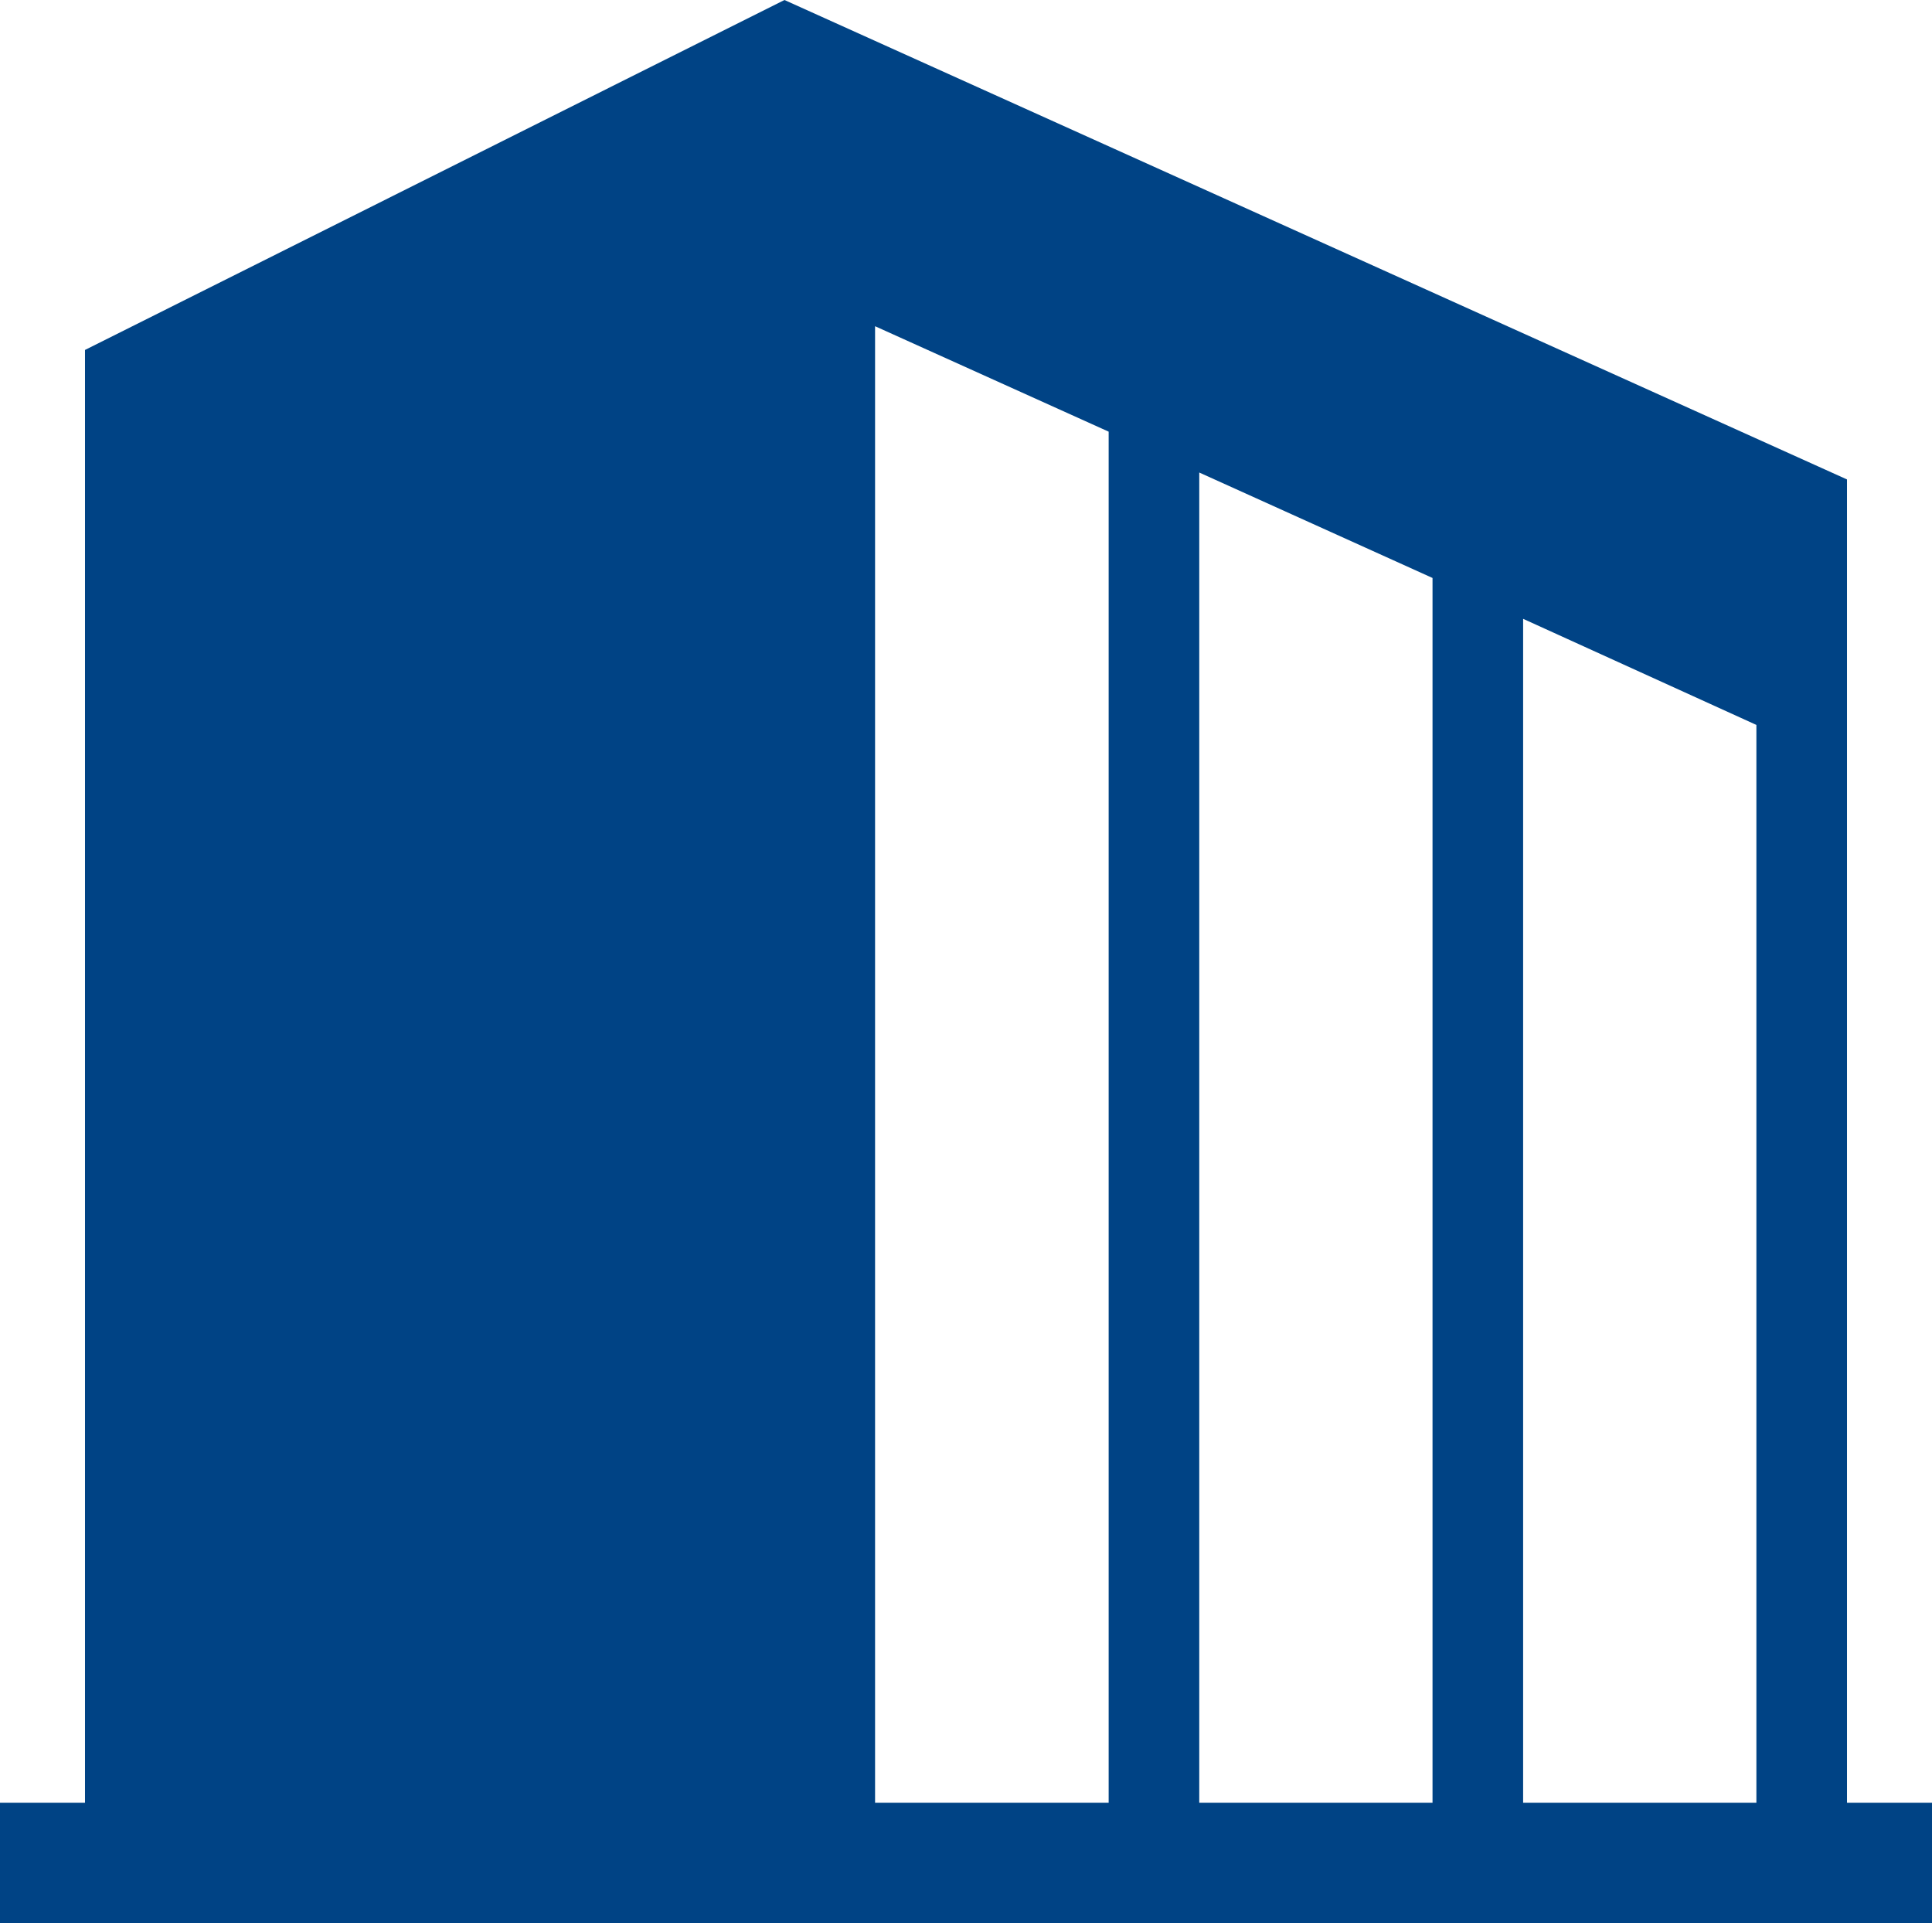
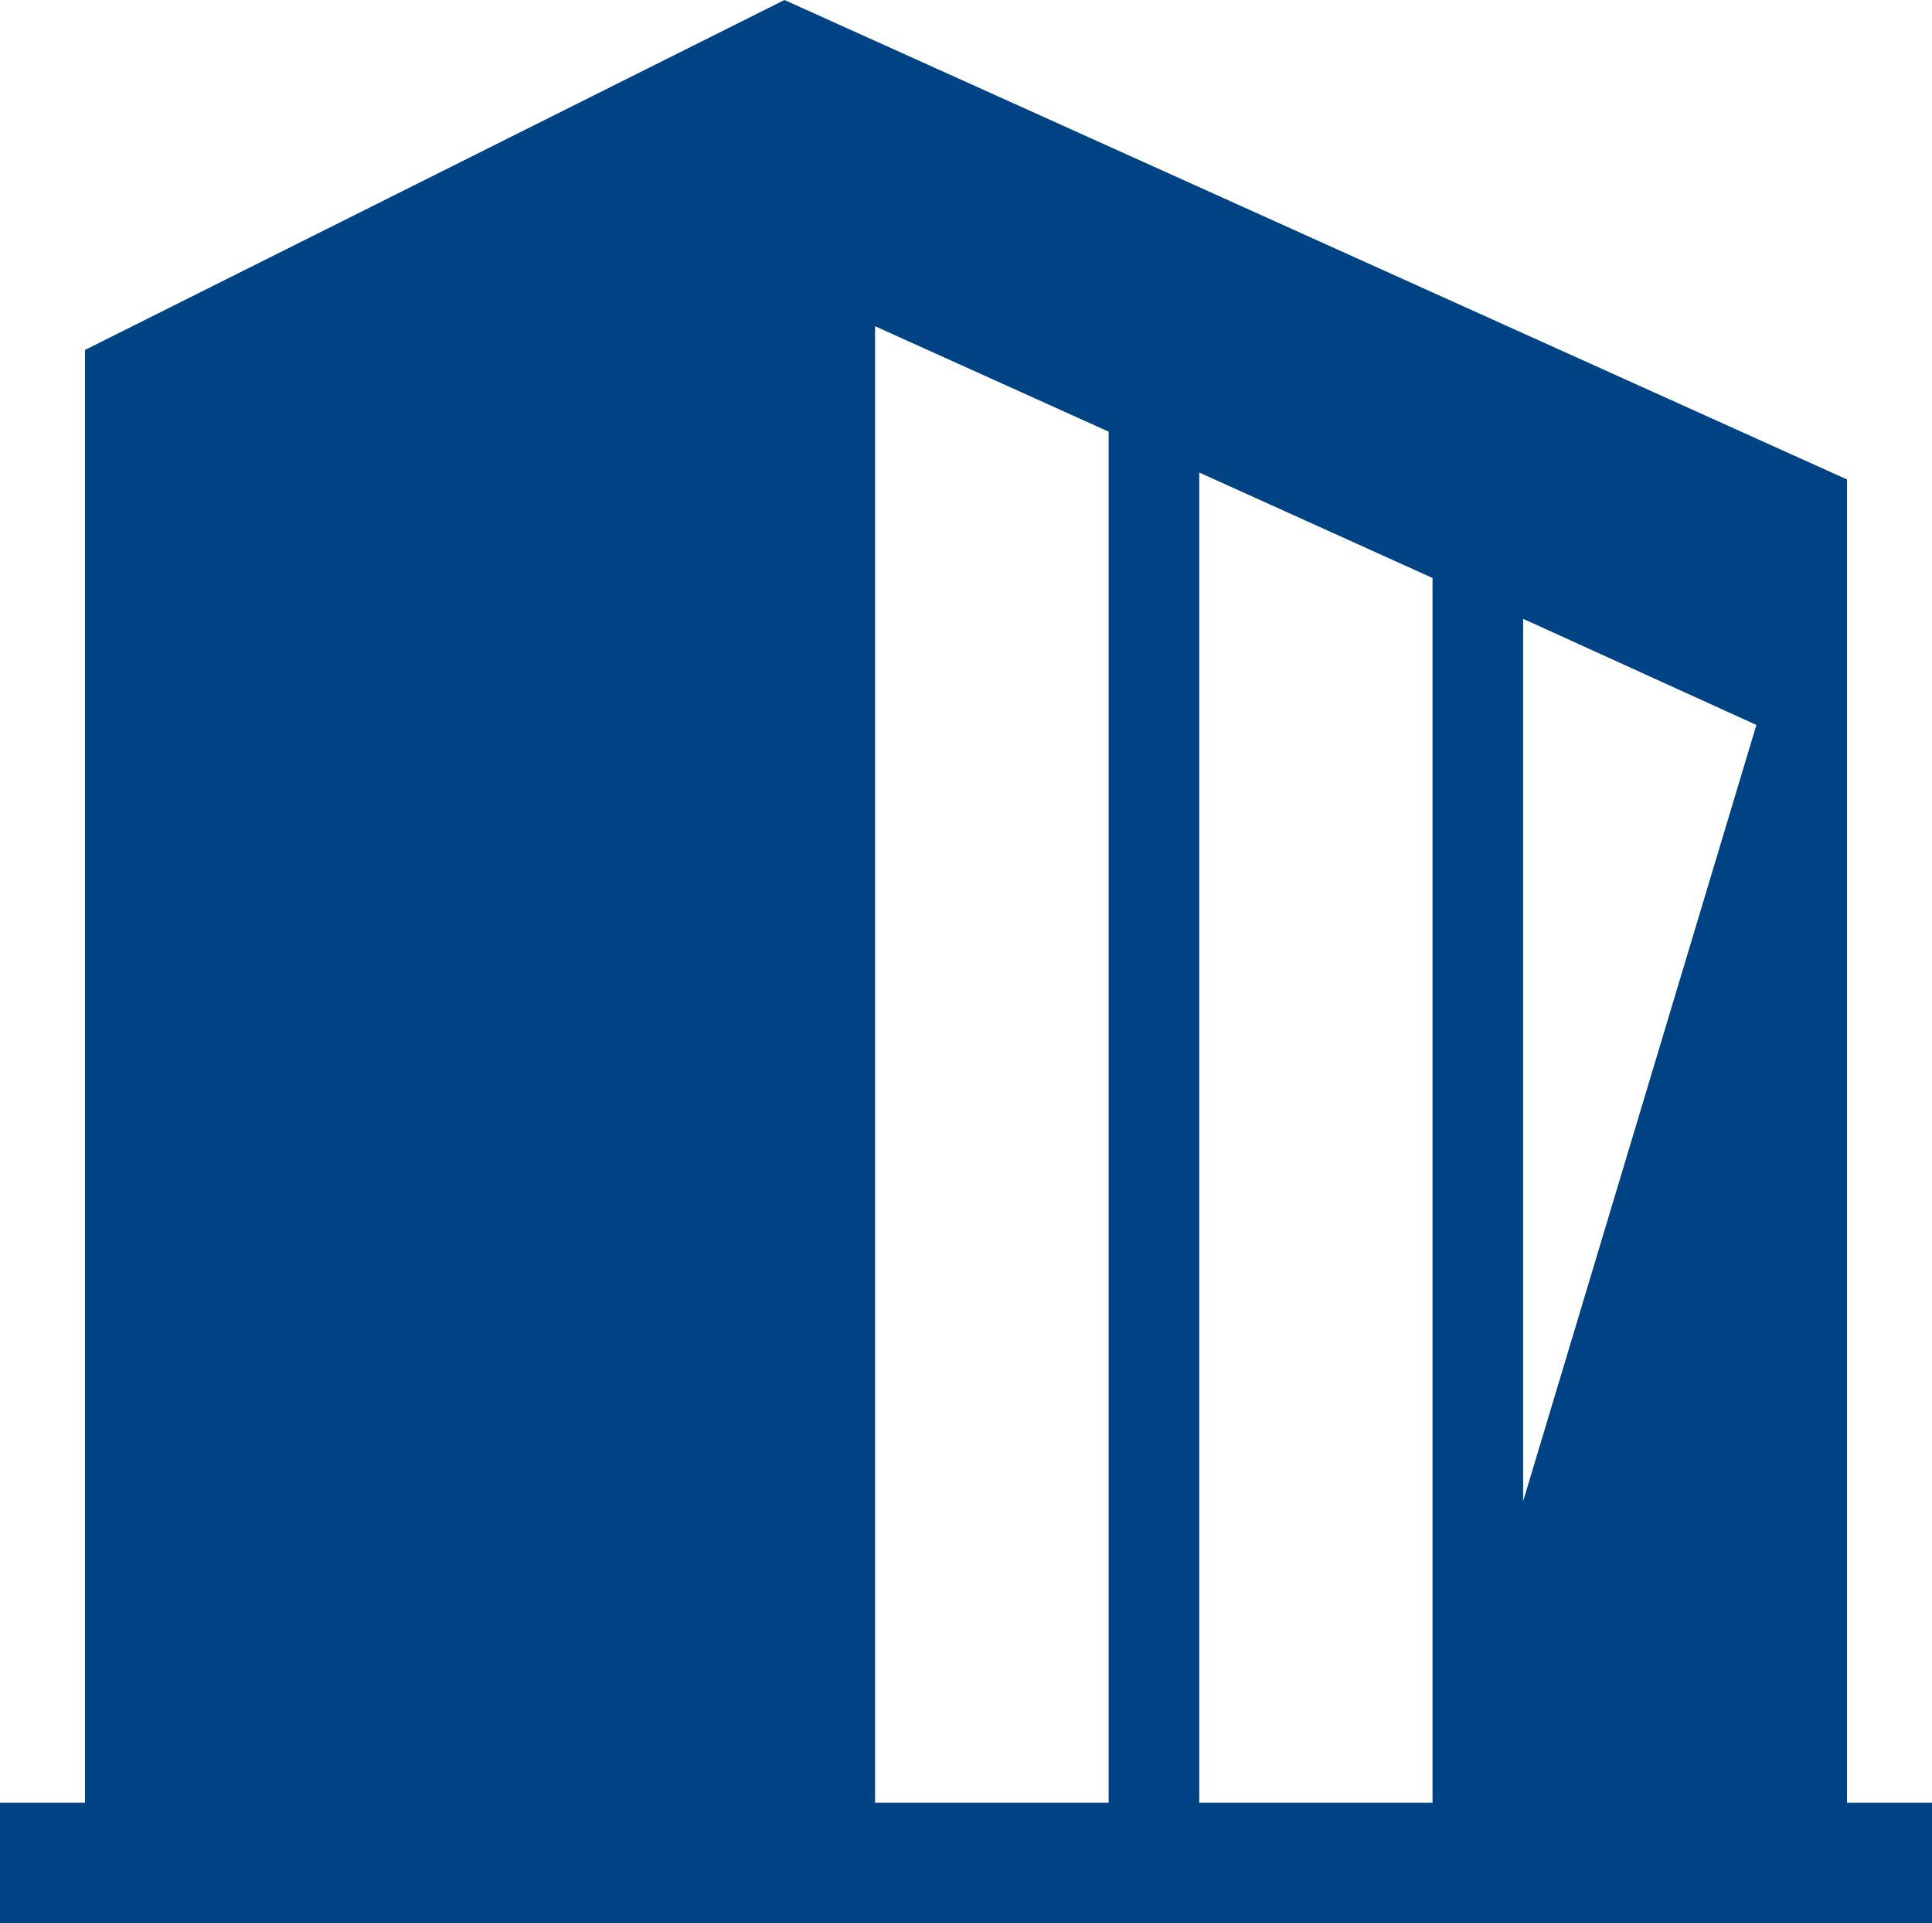
<svg xmlns="http://www.w3.org/2000/svg" width="58.64" height="58.37" viewBox="0 0 58.64 58.37">
  <title>company_icon01</title>
-   <path d="M56.06,54.71V14.55L23.81,0,2.58,10.62V54.71H0v3.66H58.64V54.71Zm-22.41,0H26.56V9.9l7.09,3.2Zm9.83,0H36.4V14.34l7.08,3.2Zm9.83,0H46.23V18.78L53.31,22Z" style="fill:#004385" />
+   <path d="M56.06,54.71V14.55L23.81,0,2.58,10.62V54.71H0v3.66H58.64V54.71Zm-22.41,0H26.56V9.9l7.09,3.2Zm9.83,0H36.4V14.34l7.08,3.2ZH46.23V18.78L53.31,22Z" style="fill:#004385" />
</svg>